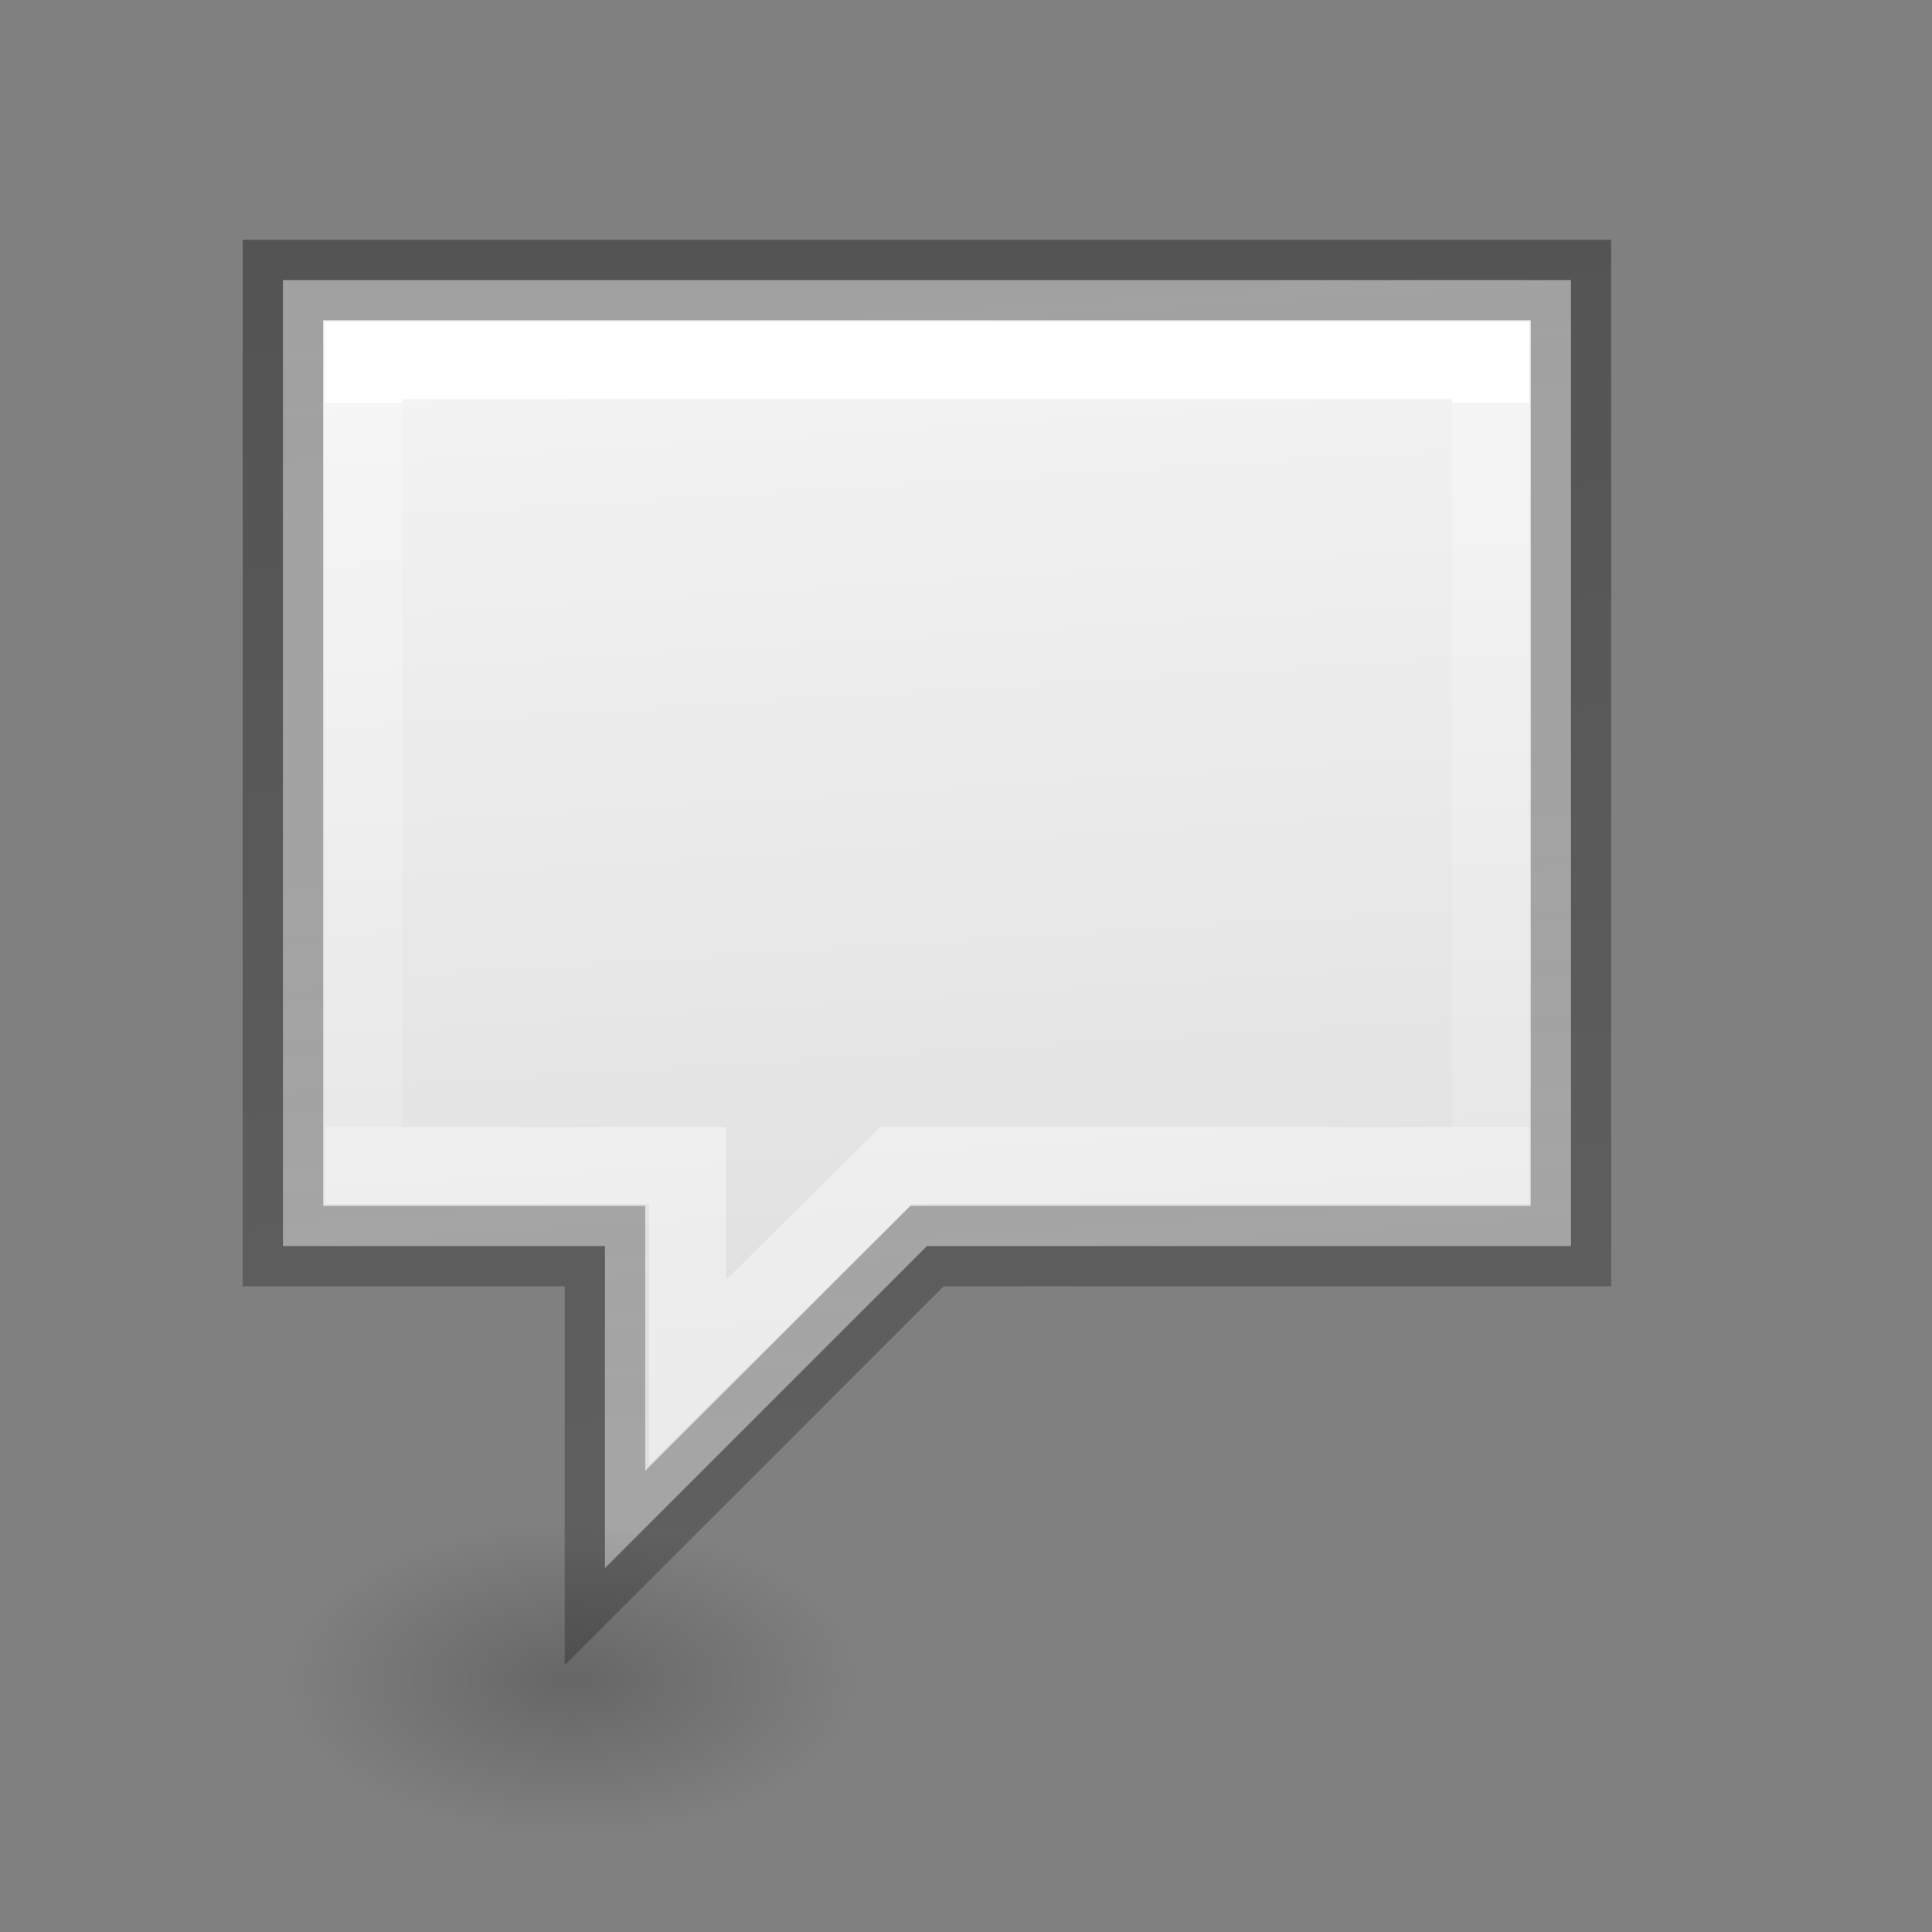
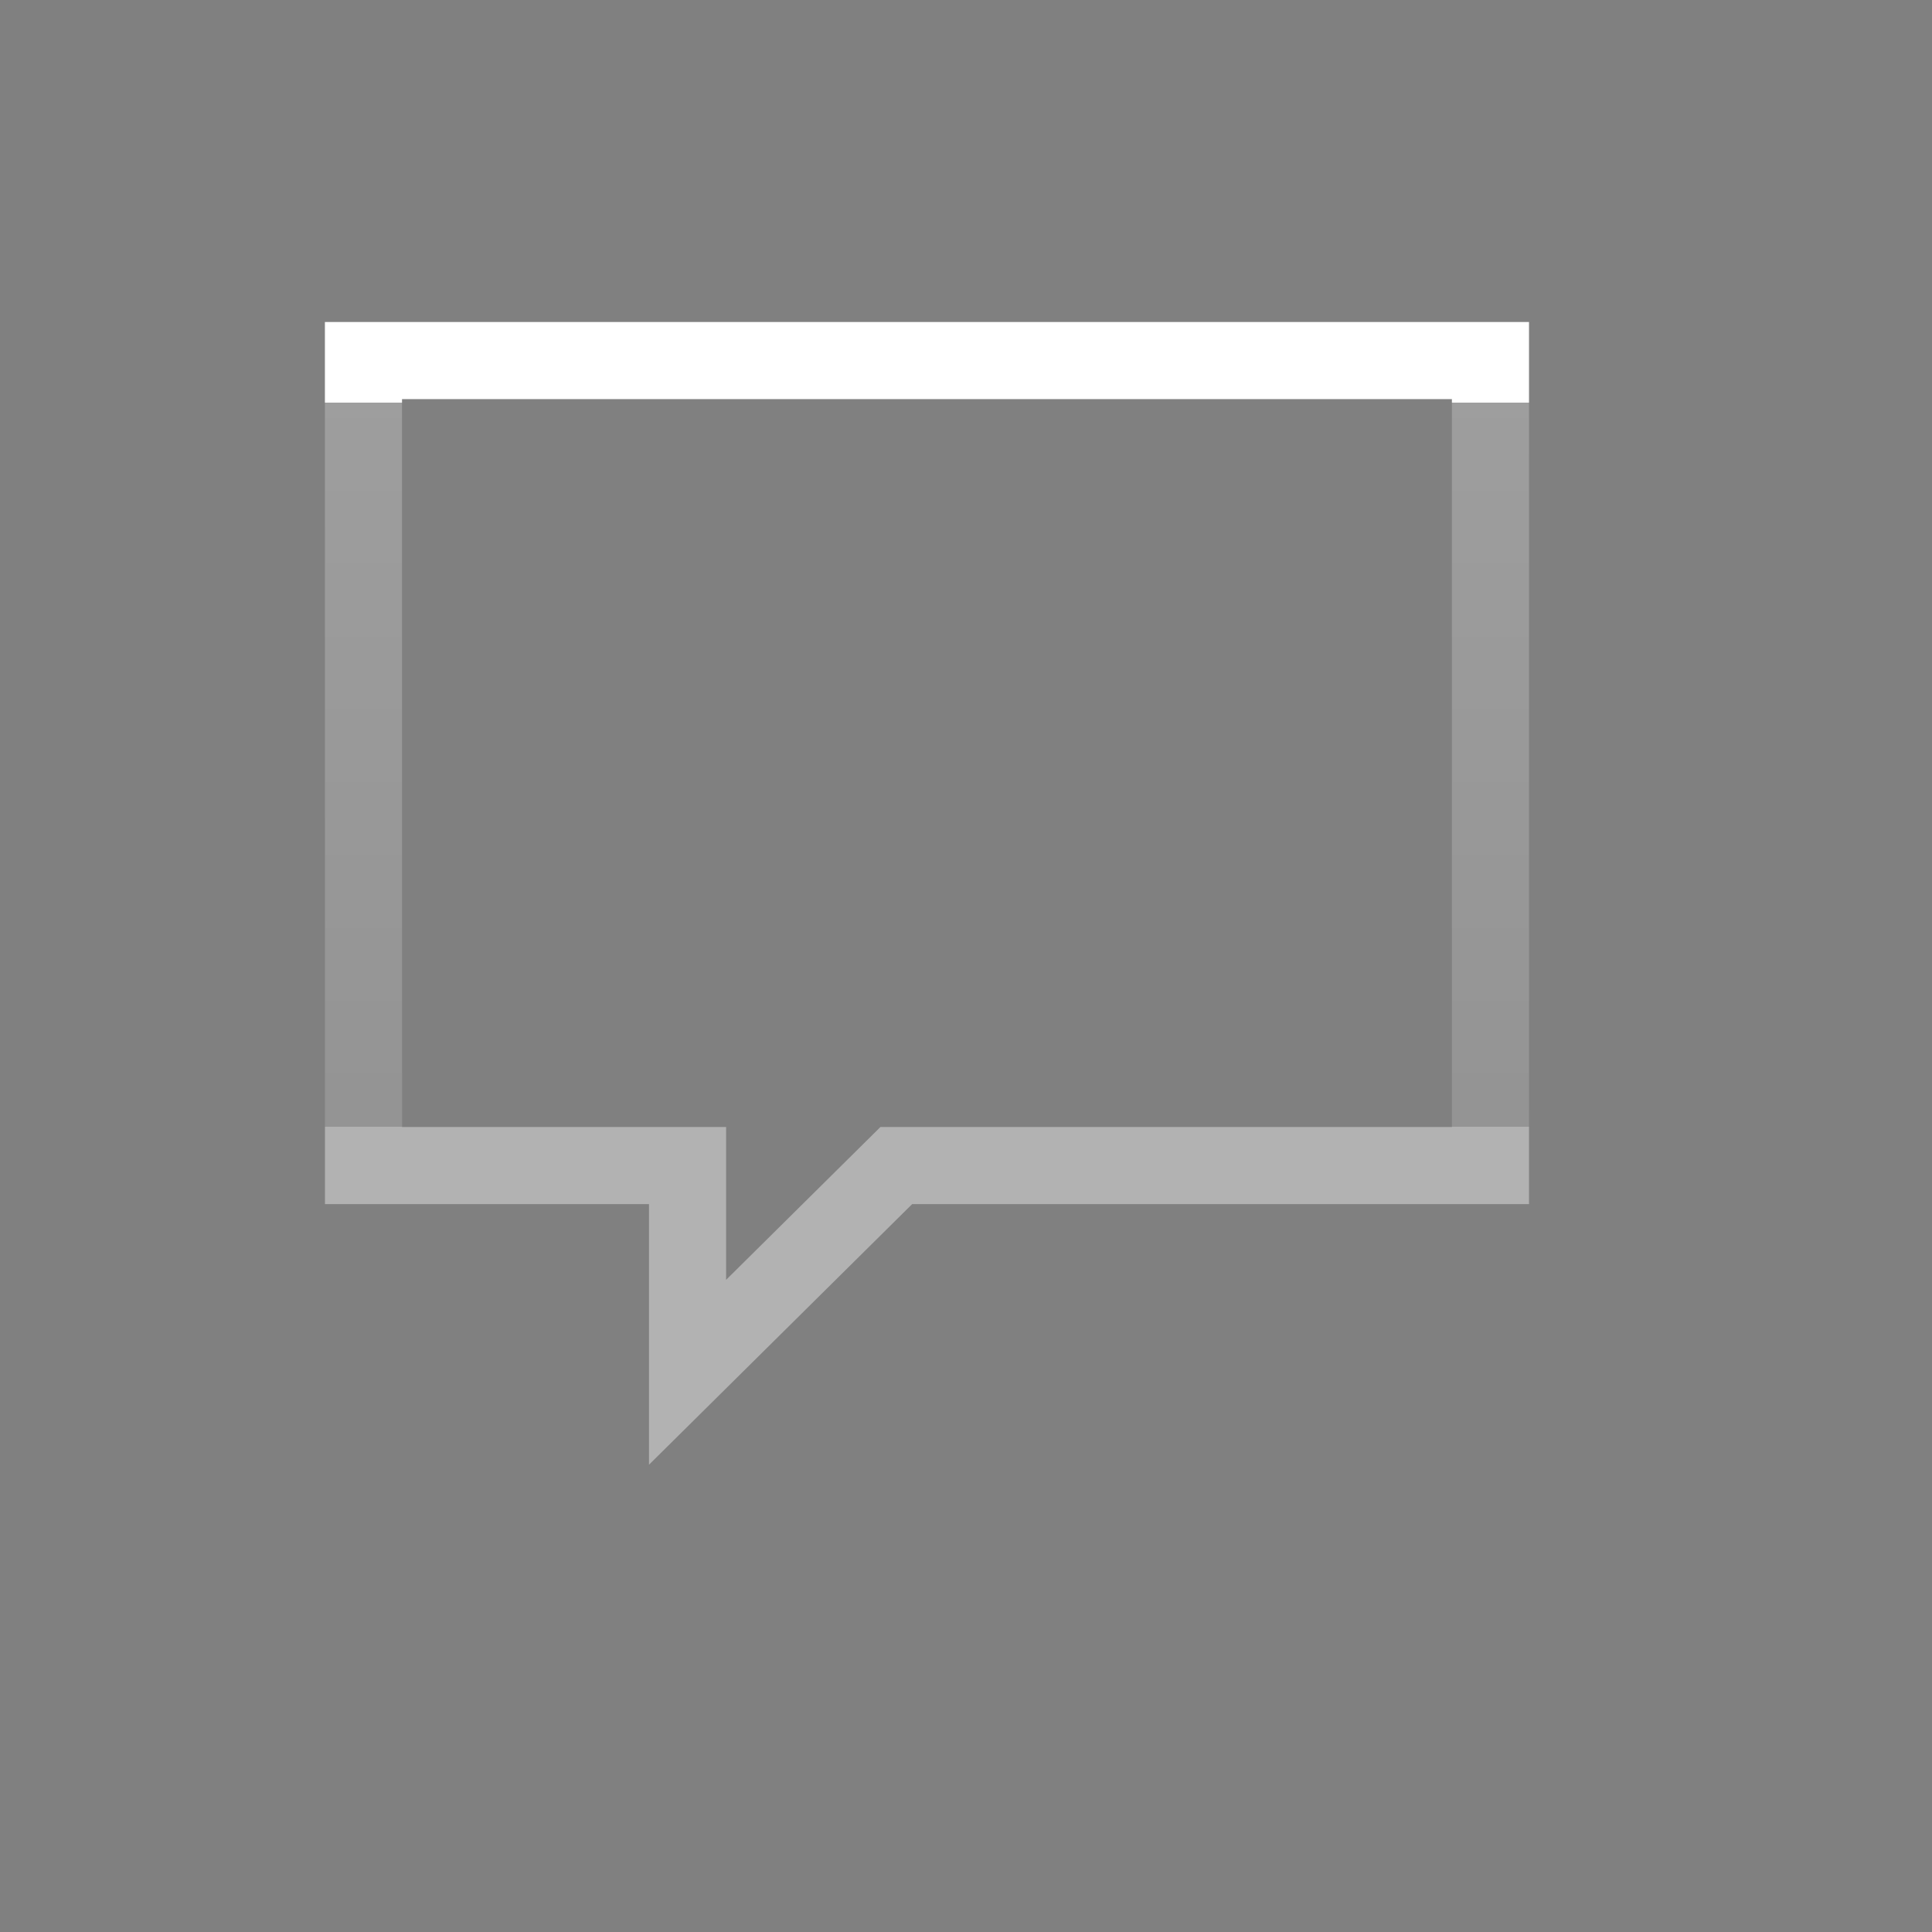
<svg xmlns="http://www.w3.org/2000/svg" viewBox="0 0 24 24">
  <rect x="0" y="0" width="24" height="24" fill="#808080" stroke="none" />
  <linearGradient id="a" gradientUnits="userSpaceOnUse" x1="7" x2="8" y1="4" y2="20">
    <stop offset="0" stop-opacity=".34" />
    <stop offset="1" stop-opacity=".247" />
  </linearGradient>
  <linearGradient id="b" gradientUnits="userSpaceOnUse" x1="7" x2="8" y1="4" y2="20">
    <stop offset="0" stop-color="#f4f4f4" />
    <stop offset="1" stop-color="#dbdbdb" />
  </linearGradient>
  <linearGradient id="c" gradientUnits="userSpaceOnUse" x1="13" x2="13" y1="5" y2="14">
    <stop offset="0" stop-color="#fff" />
    <stop offset="0" stop-color="#fff" stop-opacity=".235" />
    <stop offset="1" stop-color="#fff" stop-opacity=".157" />
    <stop offset="1" stop-color="#fff" stop-opacity=".392" />
  </linearGradient>
  <radialGradient id="d" cx="2.25" cy="16" gradientTransform="matrix(.211 0 0 .116 6.63 19.014)" gradientUnits="userSpaceOnUse" r="16.875">
    <stop offset="0" />
    <stop offset="1" stop-opacity="0" />
  </radialGradient>
-   <path d="m3.515 3.479c0-0 0 12 0 12h4v4l4-4h8v-12z" fill="url(#b)" stroke="url(#a)" />
-   <ellipse cx="7.106" cy="20.875" display="block" fill="url(#d)" fill-rule="evenodd" opacity=".2" rx="3.568" ry="1.963" />
  <path d="m4.515 4.479h14v10h-7.381l-2.593 2.568v-2.568h-4.025z" fill="none" stroke="url(#c)" stroke-linecap="round" stroke-width=".958" />
</svg>